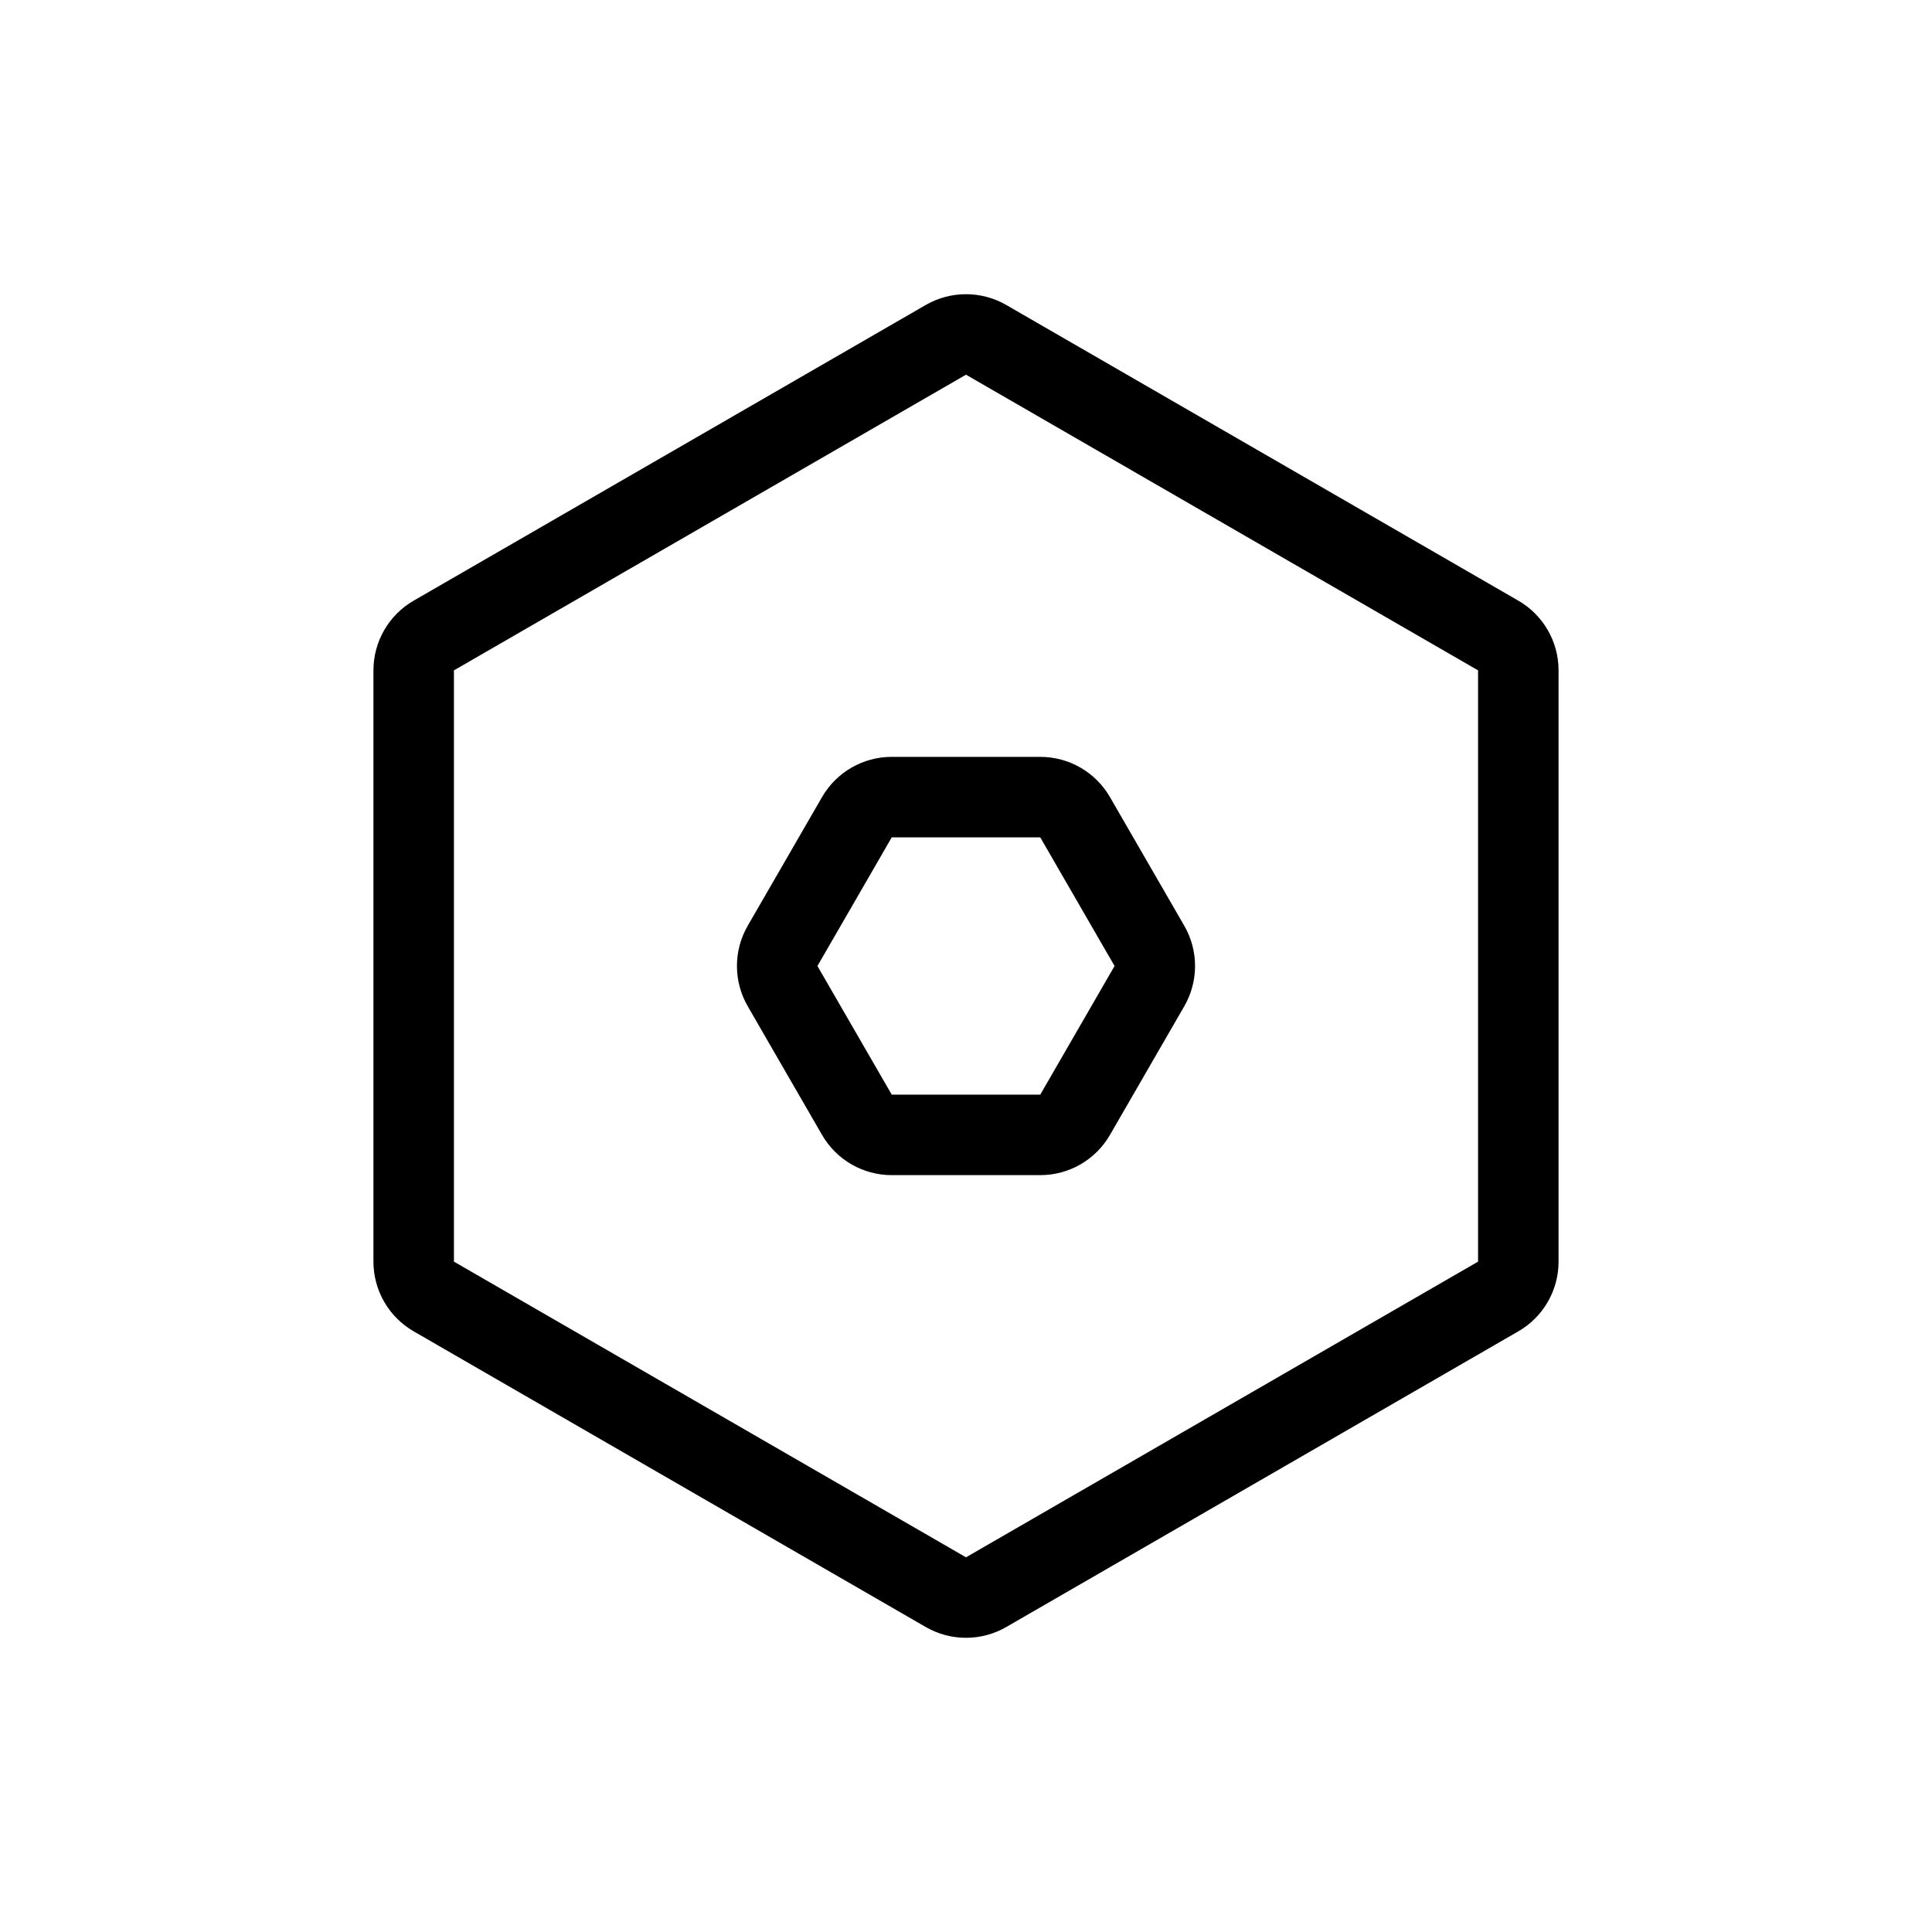
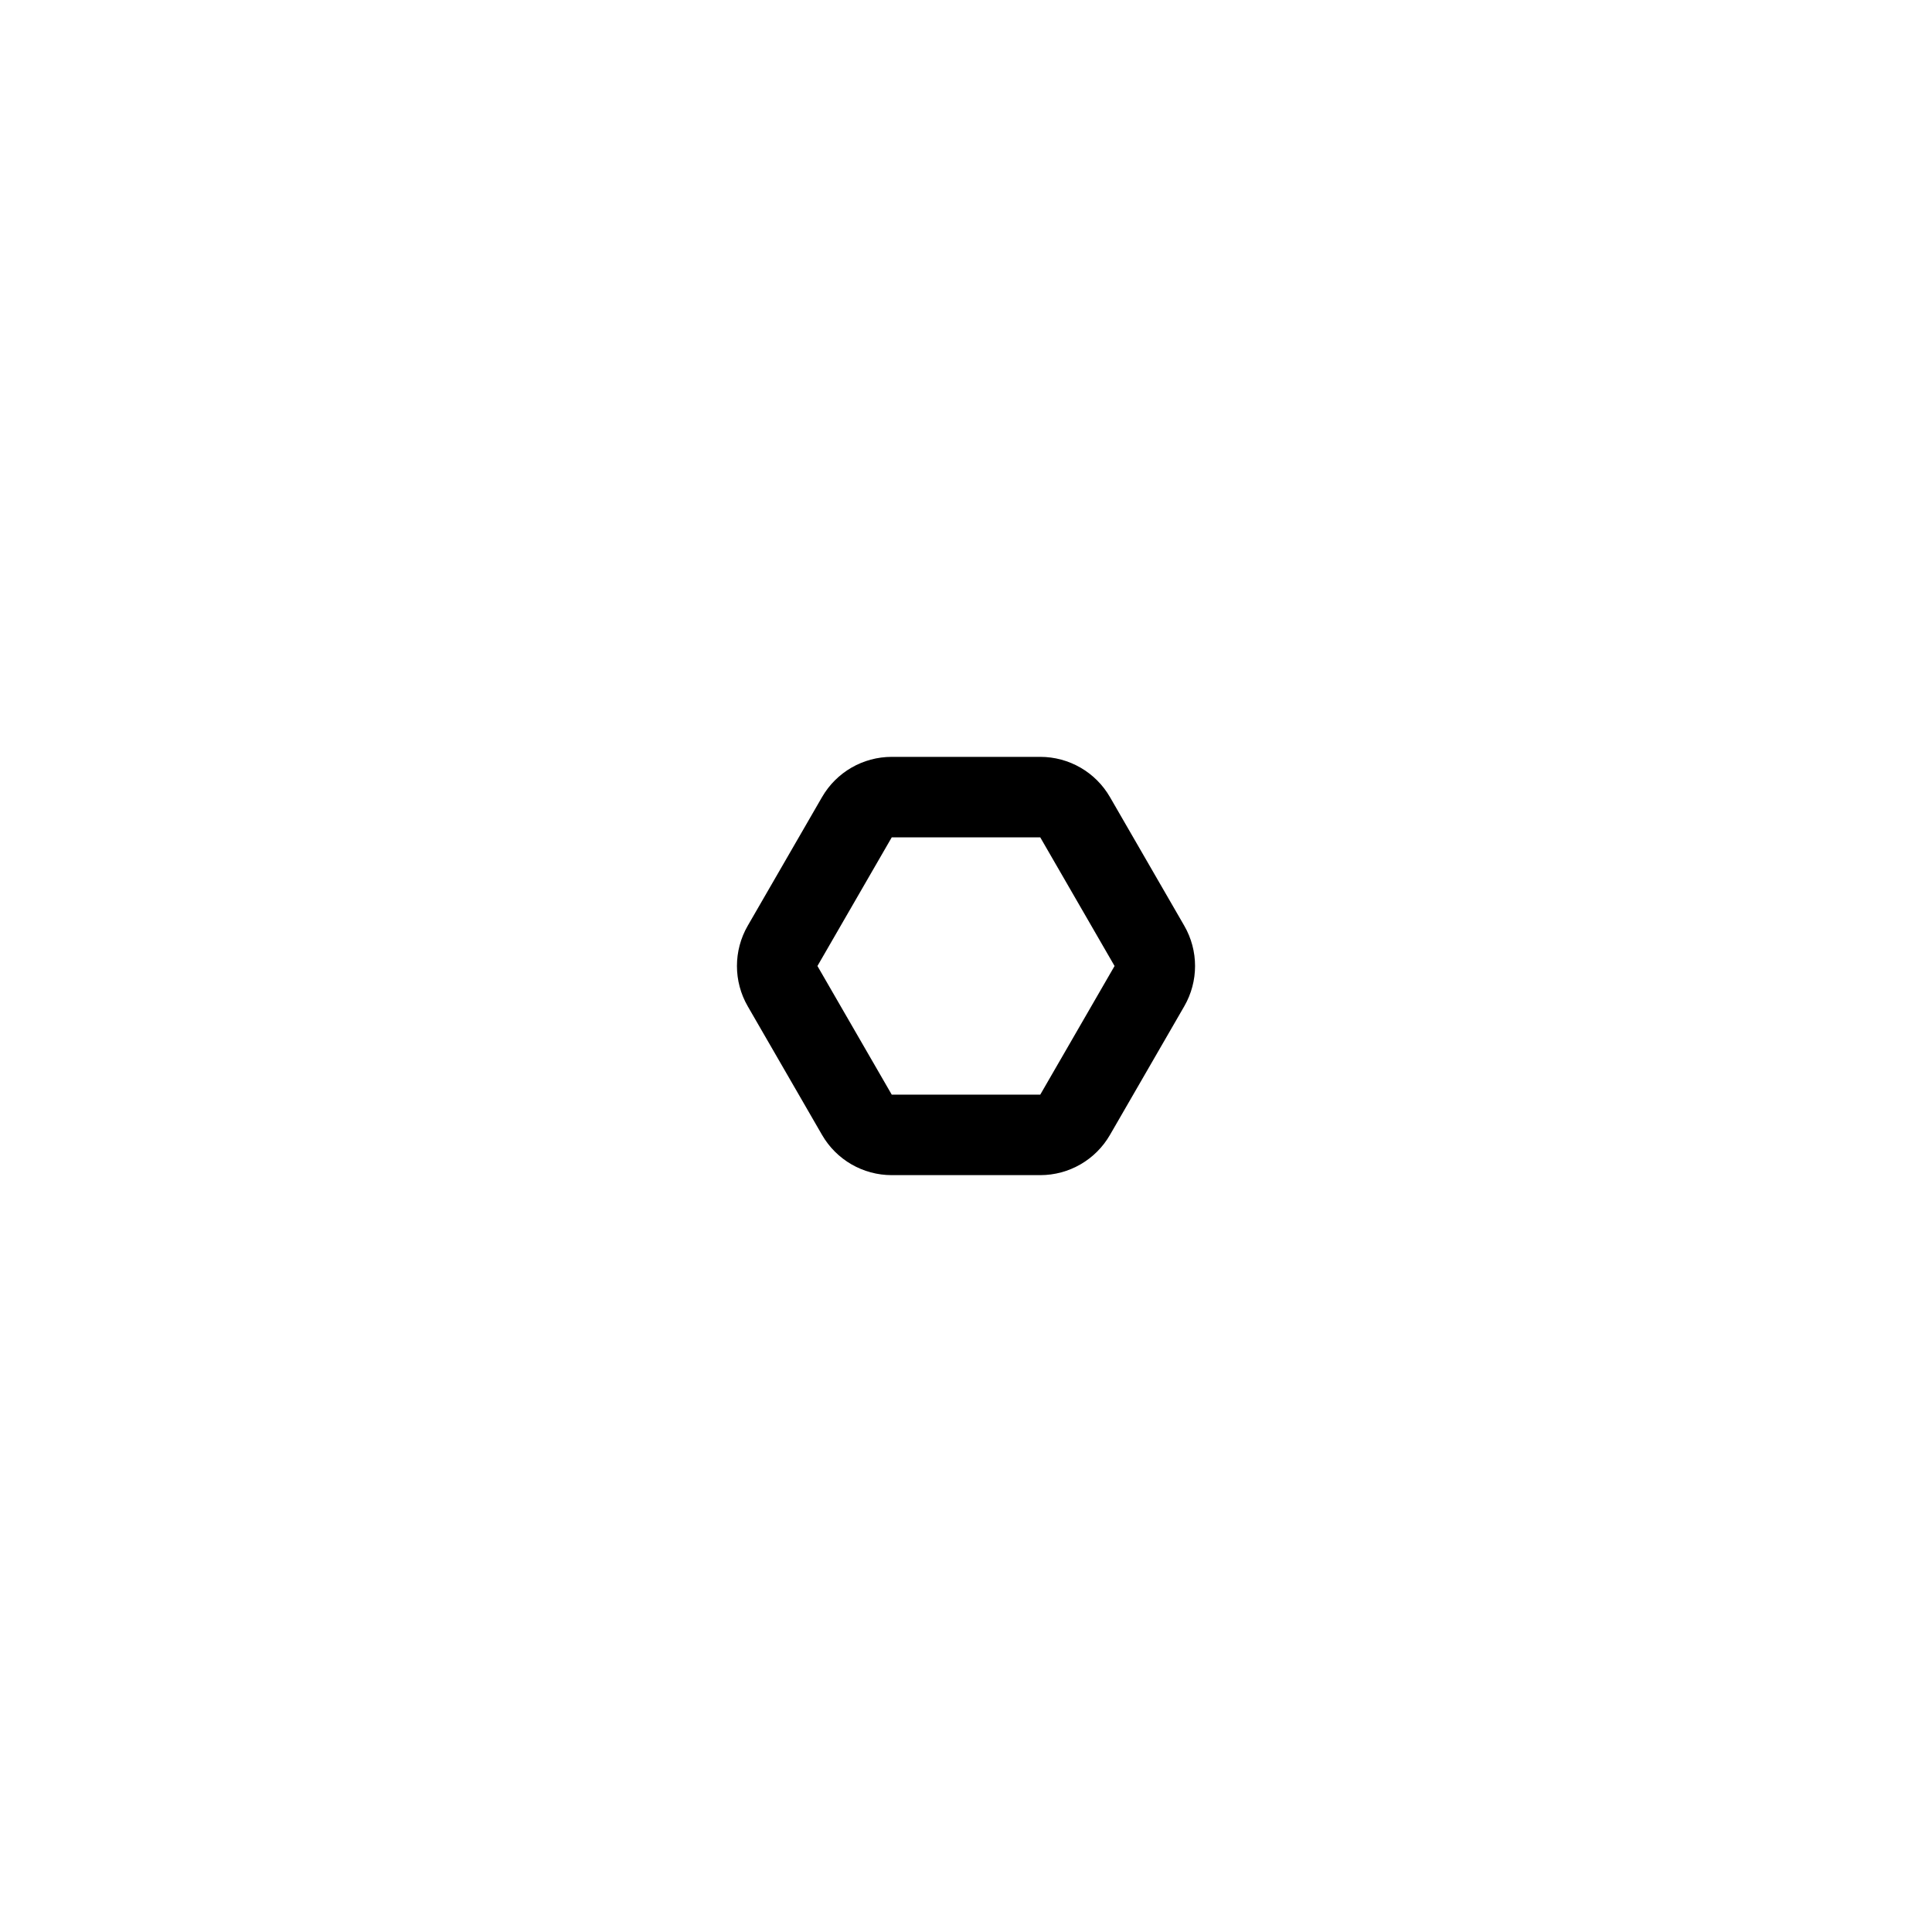
<svg xmlns="http://www.w3.org/2000/svg" width="48" height="48" viewBox="0 0 48 48" fill="none">
-   <path fill-rule="evenodd" clip-rule="evenodd" d="M36.722 16.655L24 9.309L11.278 16.655V31.345L24 38.691L36.722 31.345V16.655ZM25 7.577C24.381 7.22 23.619 7.22 23 7.577L10.278 14.923C9.659 15.28 9.278 15.94 9.278 16.655V31.345C9.278 32.06 9.659 32.72 10.278 33.077L23 40.423C23.619 40.78 24.381 40.78 25 40.423L37.722 33.077C38.341 32.72 38.722 32.06 38.722 31.345V16.655C38.722 15.94 38.341 15.28 37.722 14.923L25 7.577Z" fill="black" />
  <path fill-rule="evenodd" clip-rule="evenodd" d="M25.845 20.804L22.155 20.804L20.309 24L22.155 27.196L25.845 27.196L27.691 24L25.845 20.804ZM22.155 18.804C21.44 18.804 20.78 19.185 20.423 19.804L18.577 23C18.22 23.619 18.22 24.381 18.577 25L20.423 28.196C20.78 28.815 21.44 29.196 22.155 29.196L25.845 29.196C26.56 29.196 27.22 28.815 27.577 28.196L29.423 25C29.78 24.381 29.78 23.619 29.423 23L27.577 19.804C27.22 19.185 26.56 18.804 25.845 18.804L22.155 18.804Z" fill="black" />
</svg>